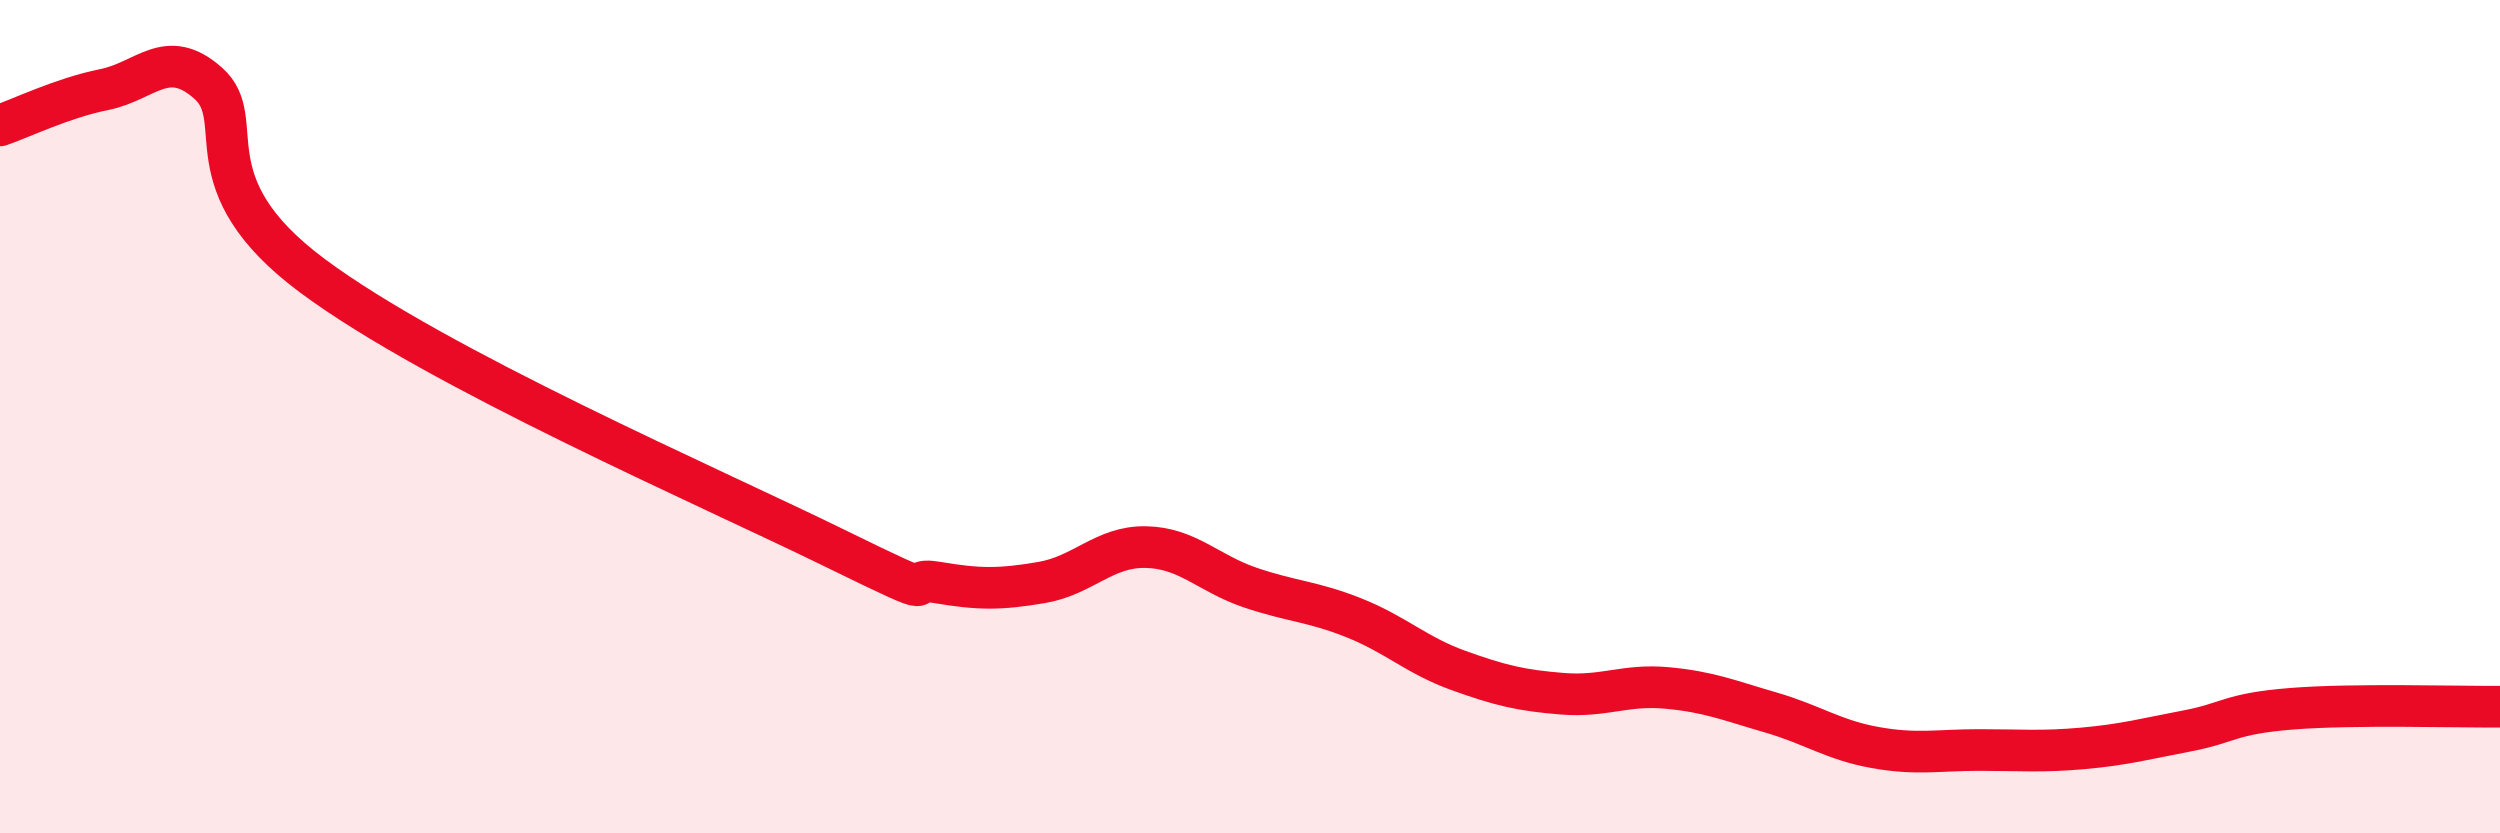
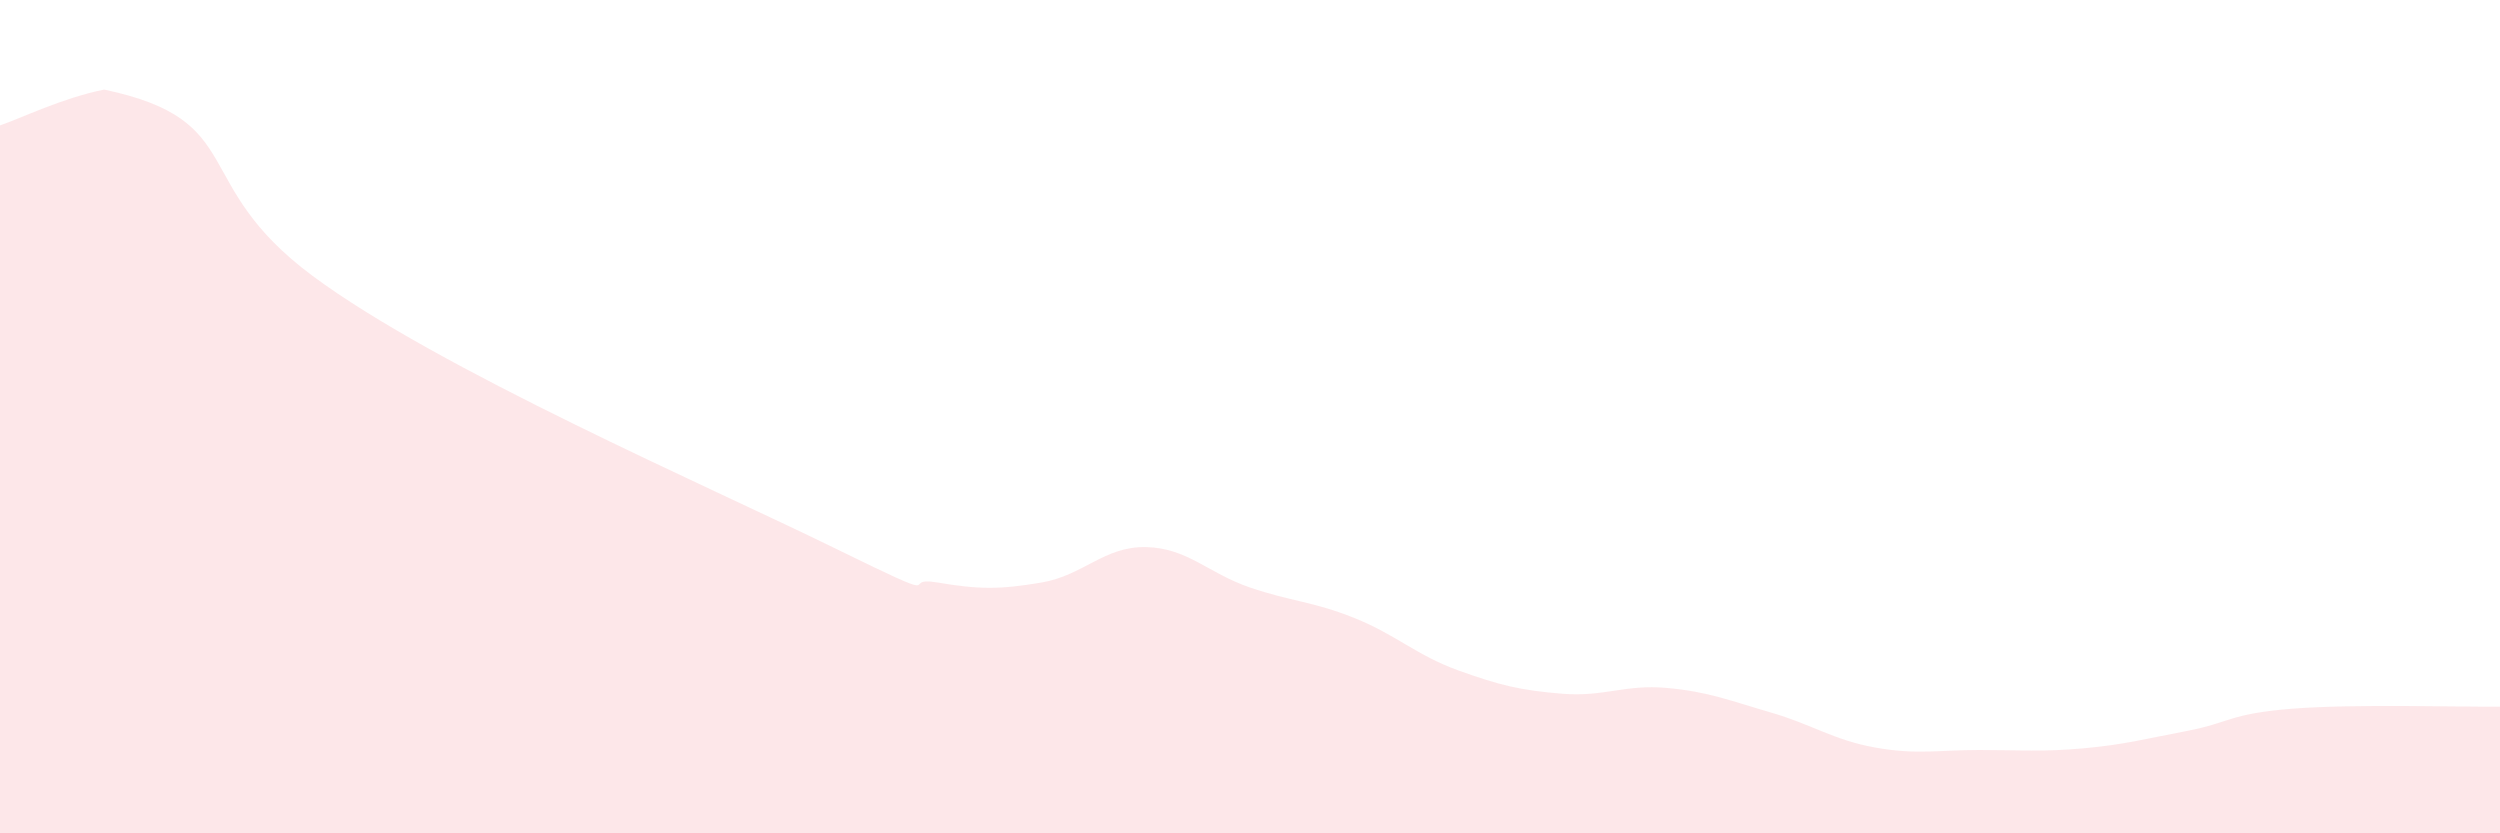
<svg xmlns="http://www.w3.org/2000/svg" width="60" height="20" viewBox="0 0 60 20">
-   <path d="M 0,3.01 C 0.5,2.84 1.5,2.35 2.5,2.15 C 3.5,1.95 4,1.11 5,2 C 6,2.89 4.5,4.39 7.5,6.62 C 10.5,8.85 17,11.67 20,13.14 C 23,14.61 21.5,13.81 22.5,13.98 C 23.5,14.15 24,14.15 25,13.98 C 26,13.81 26.5,13.11 27.5,13.13 C 28.5,13.15 29,13.76 30,14.1 C 31,14.44 31.5,14.43 32.5,14.83 C 33.5,15.23 34,15.73 35,16.09 C 36,16.45 36.5,16.57 37.5,16.65 C 38.5,16.73 39,16.42 40,16.51 C 41,16.6 41.5,16.81 42.5,17.1 C 43.5,17.39 44,17.76 45,17.94 C 46,18.12 46.5,18 47.5,18 C 48.5,18 49,18.05 50,17.96 C 51,17.87 51.5,17.73 52.5,17.54 C 53.5,17.35 53.5,17.13 55,17.01 C 56.5,16.89 59,16.97 60,16.96L60 20L0 20Z" fill="#EB0A25" opacity="0.1" stroke-linecap="round" stroke-linejoin="round" />
-   <path d="M 0,3.01 C 0.5,2.84 1.5,2.35 2.5,2.15 C 3.5,1.95 4,1.11 5,2 C 6,2.89 4.5,4.39 7.5,6.62 C 10.5,8.85 17,11.67 20,13.14 C 23,14.61 21.5,13.81 22.5,13.98 C 23.5,14.15 24,14.15 25,13.98 C 26,13.81 26.5,13.11 27.5,13.13 C 28.5,13.15 29,13.76 30,14.1 C 31,14.44 31.5,14.43 32.5,14.83 C 33.5,15.23 34,15.73 35,16.09 C 36,16.45 36.5,16.57 37.5,16.65 C 38.5,16.73 39,16.42 40,16.51 C 41,16.6 41.5,16.81 42.5,17.1 C 43.5,17.39 44,17.76 45,17.94 C 46,18.12 46.5,18 47.5,18 C 48.5,18 49,18.05 50,17.96 C 51,17.87 51.5,17.73 52.5,17.54 C 53.5,17.35 53.5,17.13 55,17.01 C 56.5,16.89 59,16.97 60,16.96" stroke="#EB0A25" stroke-width="1" fill="none" stroke-linecap="round" stroke-linejoin="round" />
+   <path d="M 0,3.01 C 0.5,2.84 1.5,2.35 2.5,2.15 C 6,2.89 4.5,4.39 7.5,6.62 C 10.5,8.85 17,11.67 20,13.14 C 23,14.61 21.5,13.81 22.5,13.98 C 23.5,14.15 24,14.15 25,13.98 C 26,13.81 26.5,13.11 27.5,13.13 C 28.5,13.15 29,13.76 30,14.1 C 31,14.44 31.5,14.43 32.5,14.83 C 33.5,15.23 34,15.73 35,16.09 C 36,16.45 36.5,16.57 37.5,16.65 C 38.5,16.73 39,16.42 40,16.51 C 41,16.6 41.5,16.81 42.5,17.1 C 43.5,17.39 44,17.76 45,17.94 C 46,18.12 46.5,18 47.5,18 C 48.5,18 49,18.05 50,17.96 C 51,17.87 51.5,17.73 52.5,17.54 C 53.5,17.35 53.5,17.13 55,17.01 C 56.5,16.89 59,16.97 60,16.96L60 20L0 20Z" fill="#EB0A25" opacity="0.1" stroke-linecap="round" stroke-linejoin="round" />
</svg>